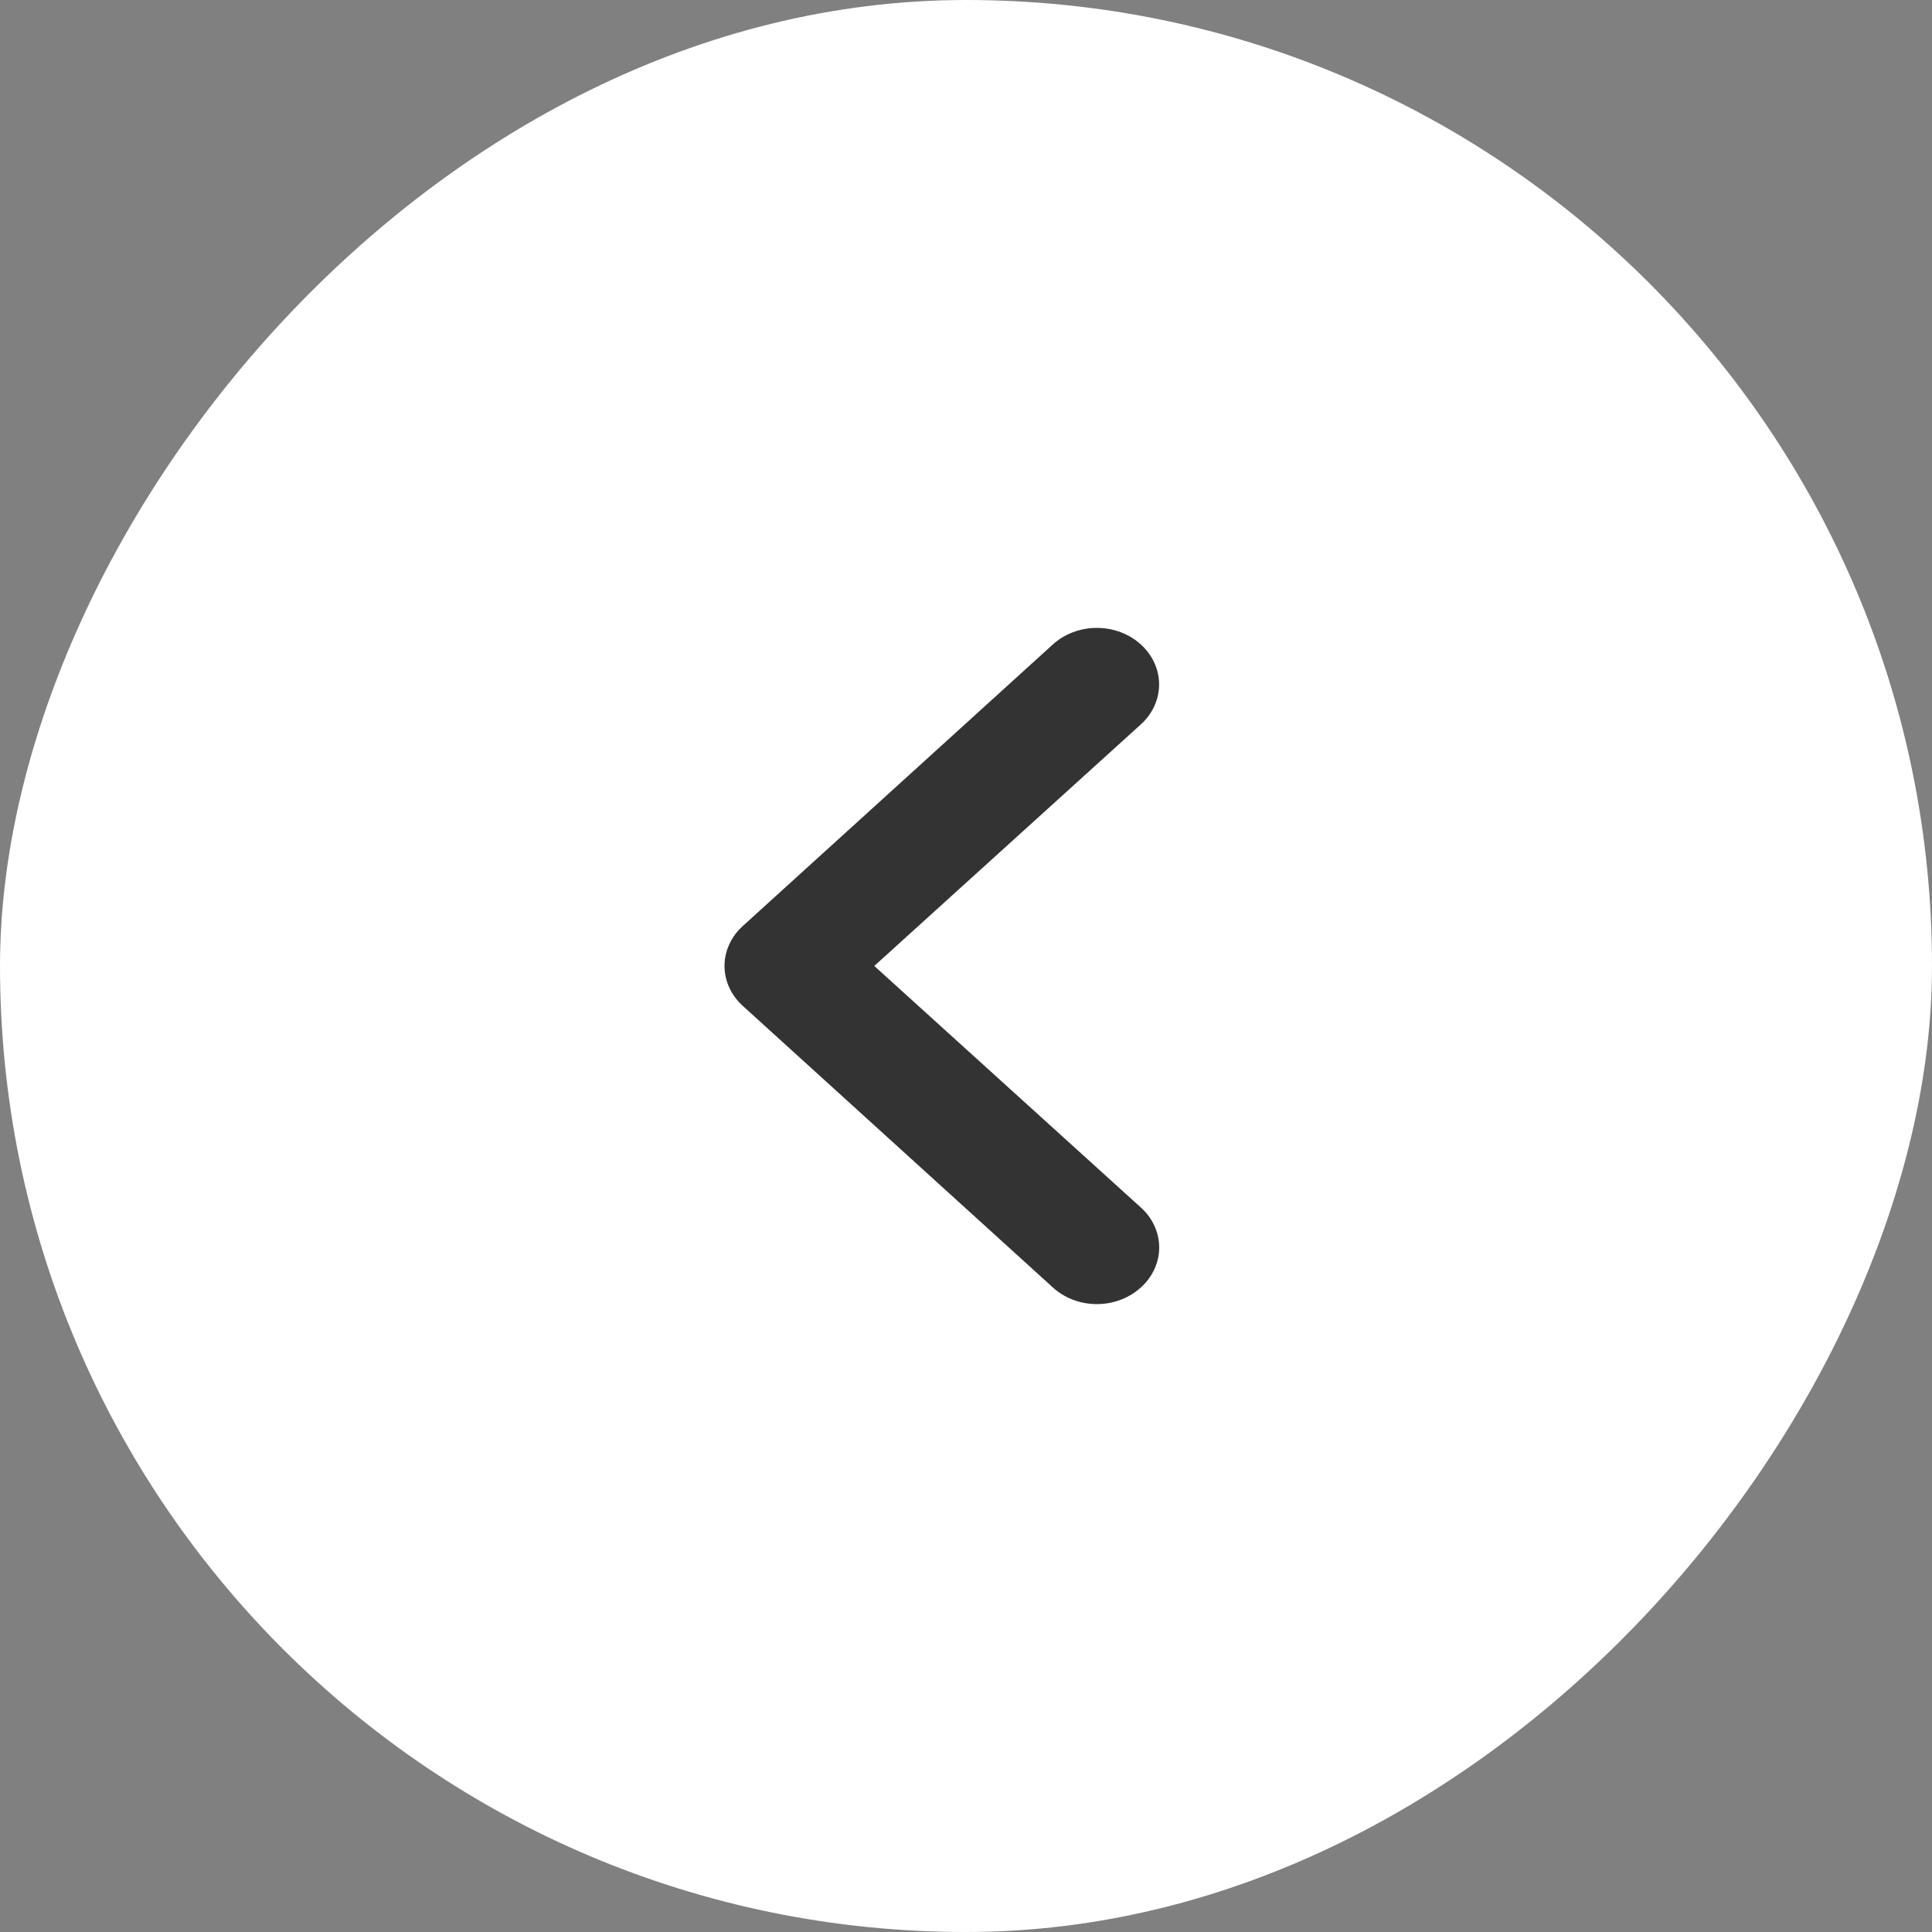
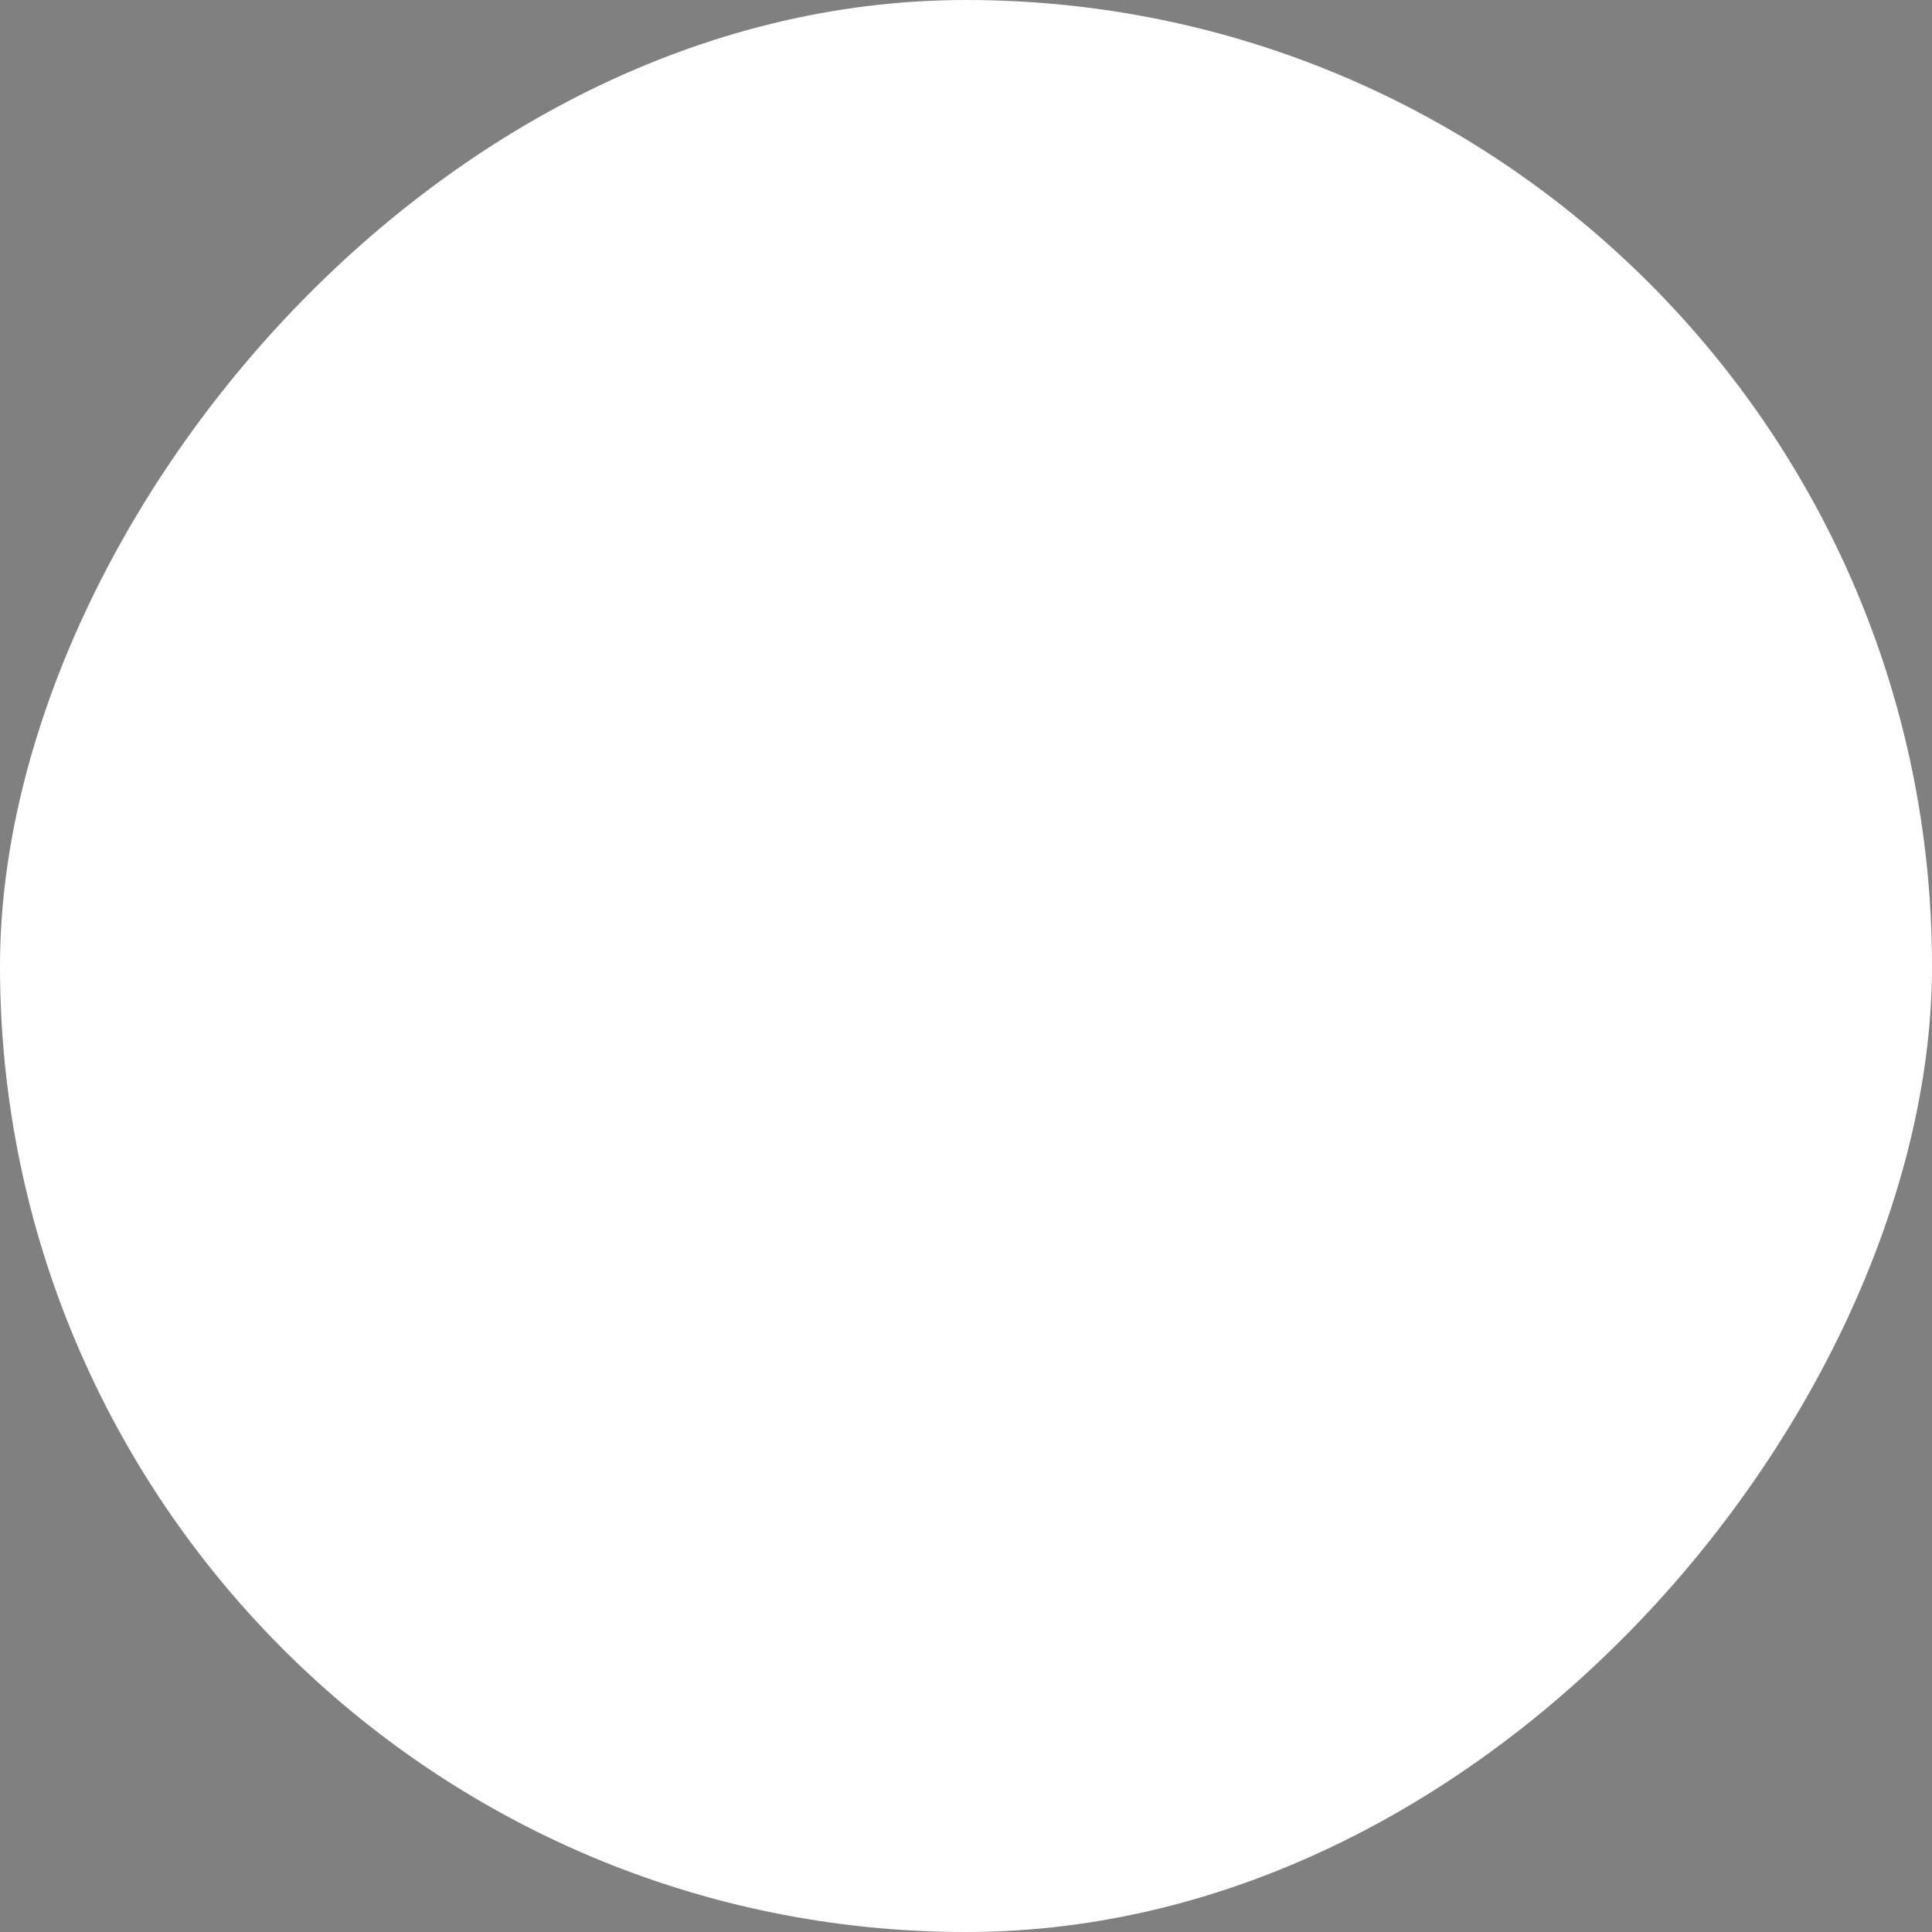
<svg xmlns="http://www.w3.org/2000/svg" width="40" height="40" viewBox="0 0 40 40" fill="none">
  <rect x="0" y="0" width="40" height="40" fill="#808080" stroke="none" />
  <rect width="40" height="40" rx="20" transform="matrix(-1 0 0 1 40 0)" fill="white" />
-   <path d="M15.38 19.171L21.798 13.343C21.917 13.234 22.059 13.148 22.216 13.089C22.372 13.03 22.54 13 22.709 13C23.051 13 23.379 13.123 23.62 13.343C23.74 13.451 23.835 13.581 23.9 13.723C23.965 13.865 23.998 14.017 23.998 14.171C23.998 14.481 23.862 14.779 23.62 14.998L18.101 19.999L23.62 25C23.741 25.108 23.836 25.237 23.901 25.379C23.966 25.521 24 25.674 24 25.828C24 25.981 23.966 26.134 23.901 26.276C23.836 26.418 23.741 26.547 23.62 26.655C23.501 26.764 23.359 26.851 23.203 26.91C23.046 26.97 22.878 27 22.709 27C22.54 27 22.372 26.97 22.215 26.91C22.059 26.851 21.917 26.764 21.798 26.655L15.38 20.827C15.259 20.718 15.164 20.589 15.099 20.447C15.034 20.305 15 20.153 15 19.999C15 19.845 15.034 19.693 15.099 19.551C15.164 19.409 15.259 19.28 15.38 19.171Z" fill="#333333" />
</svg>